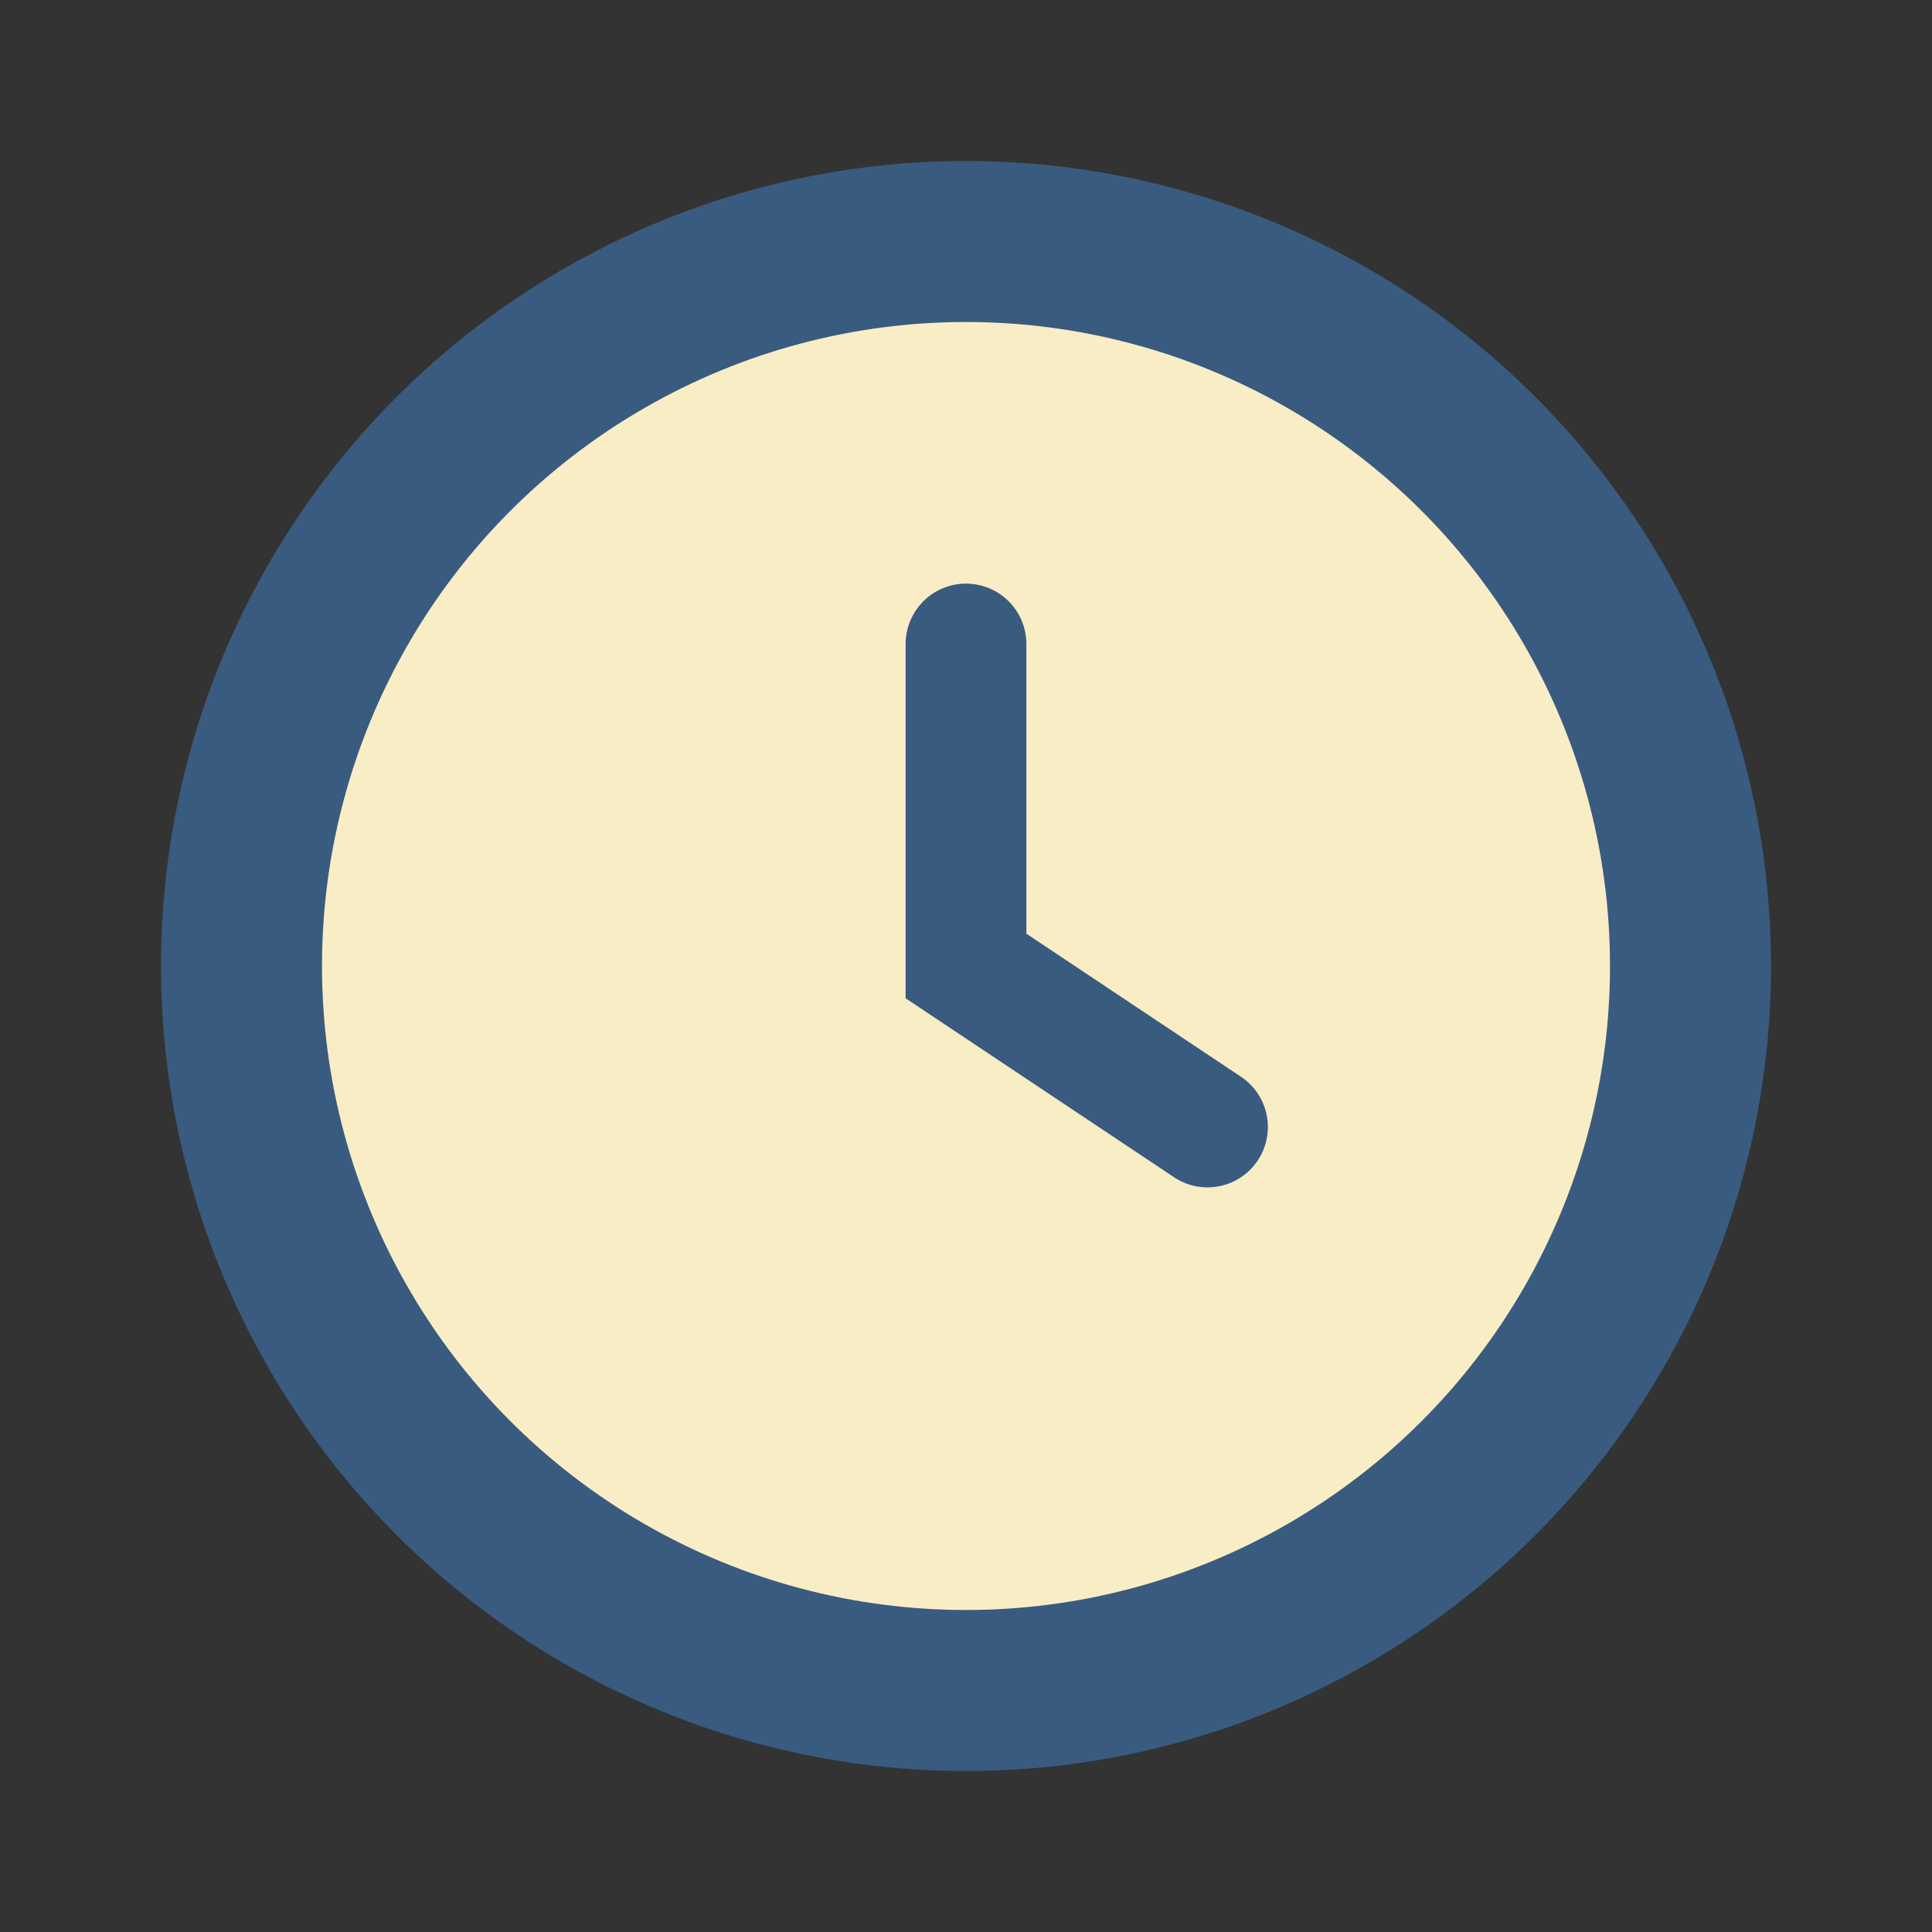
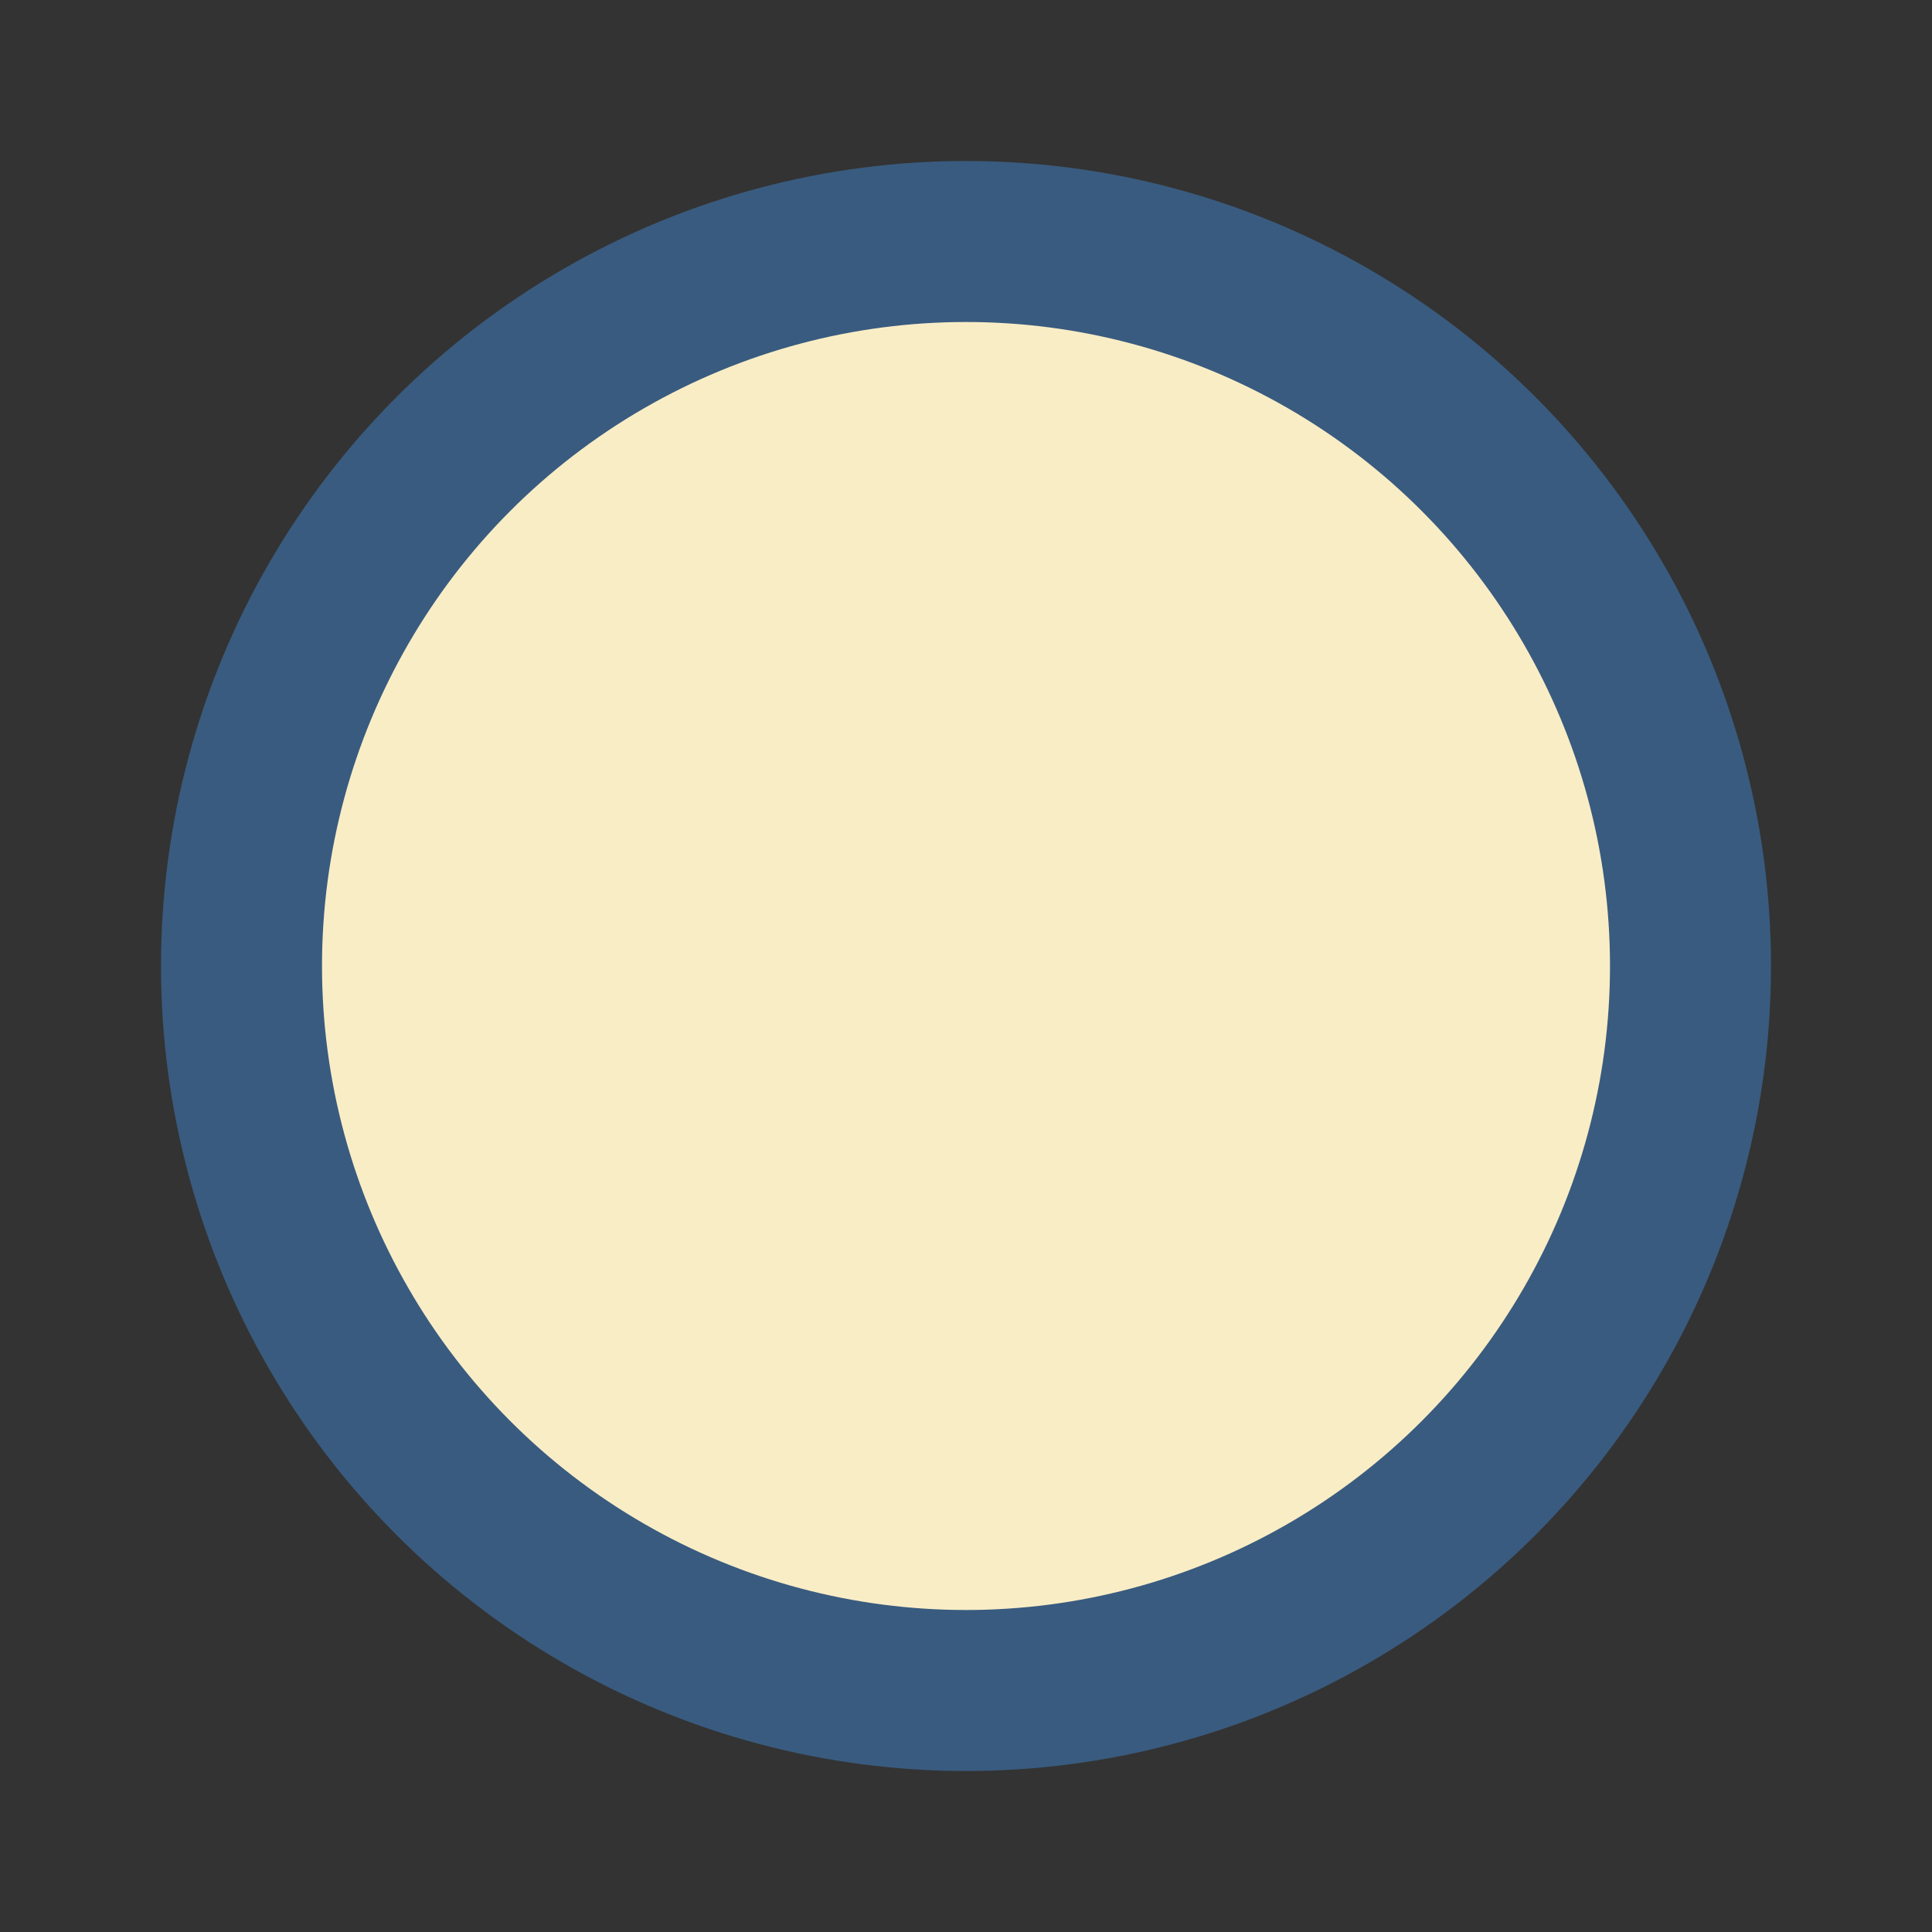
<svg xmlns="http://www.w3.org/2000/svg" width="24" height="24" viewBox="0 0 24 24">
  <rect x="0" y="0" width="24" height="24" fill="#333333" stroke="none" />
  <circle cx="12" cy="12" r="9" fill="#F9EDC6" stroke="#395B7F" stroke-width="2" />
-   <path d="M12 8v4l3 2" stroke="#395B7F" stroke-width="1.5" fill="none" stroke-linecap="round" />
</svg>